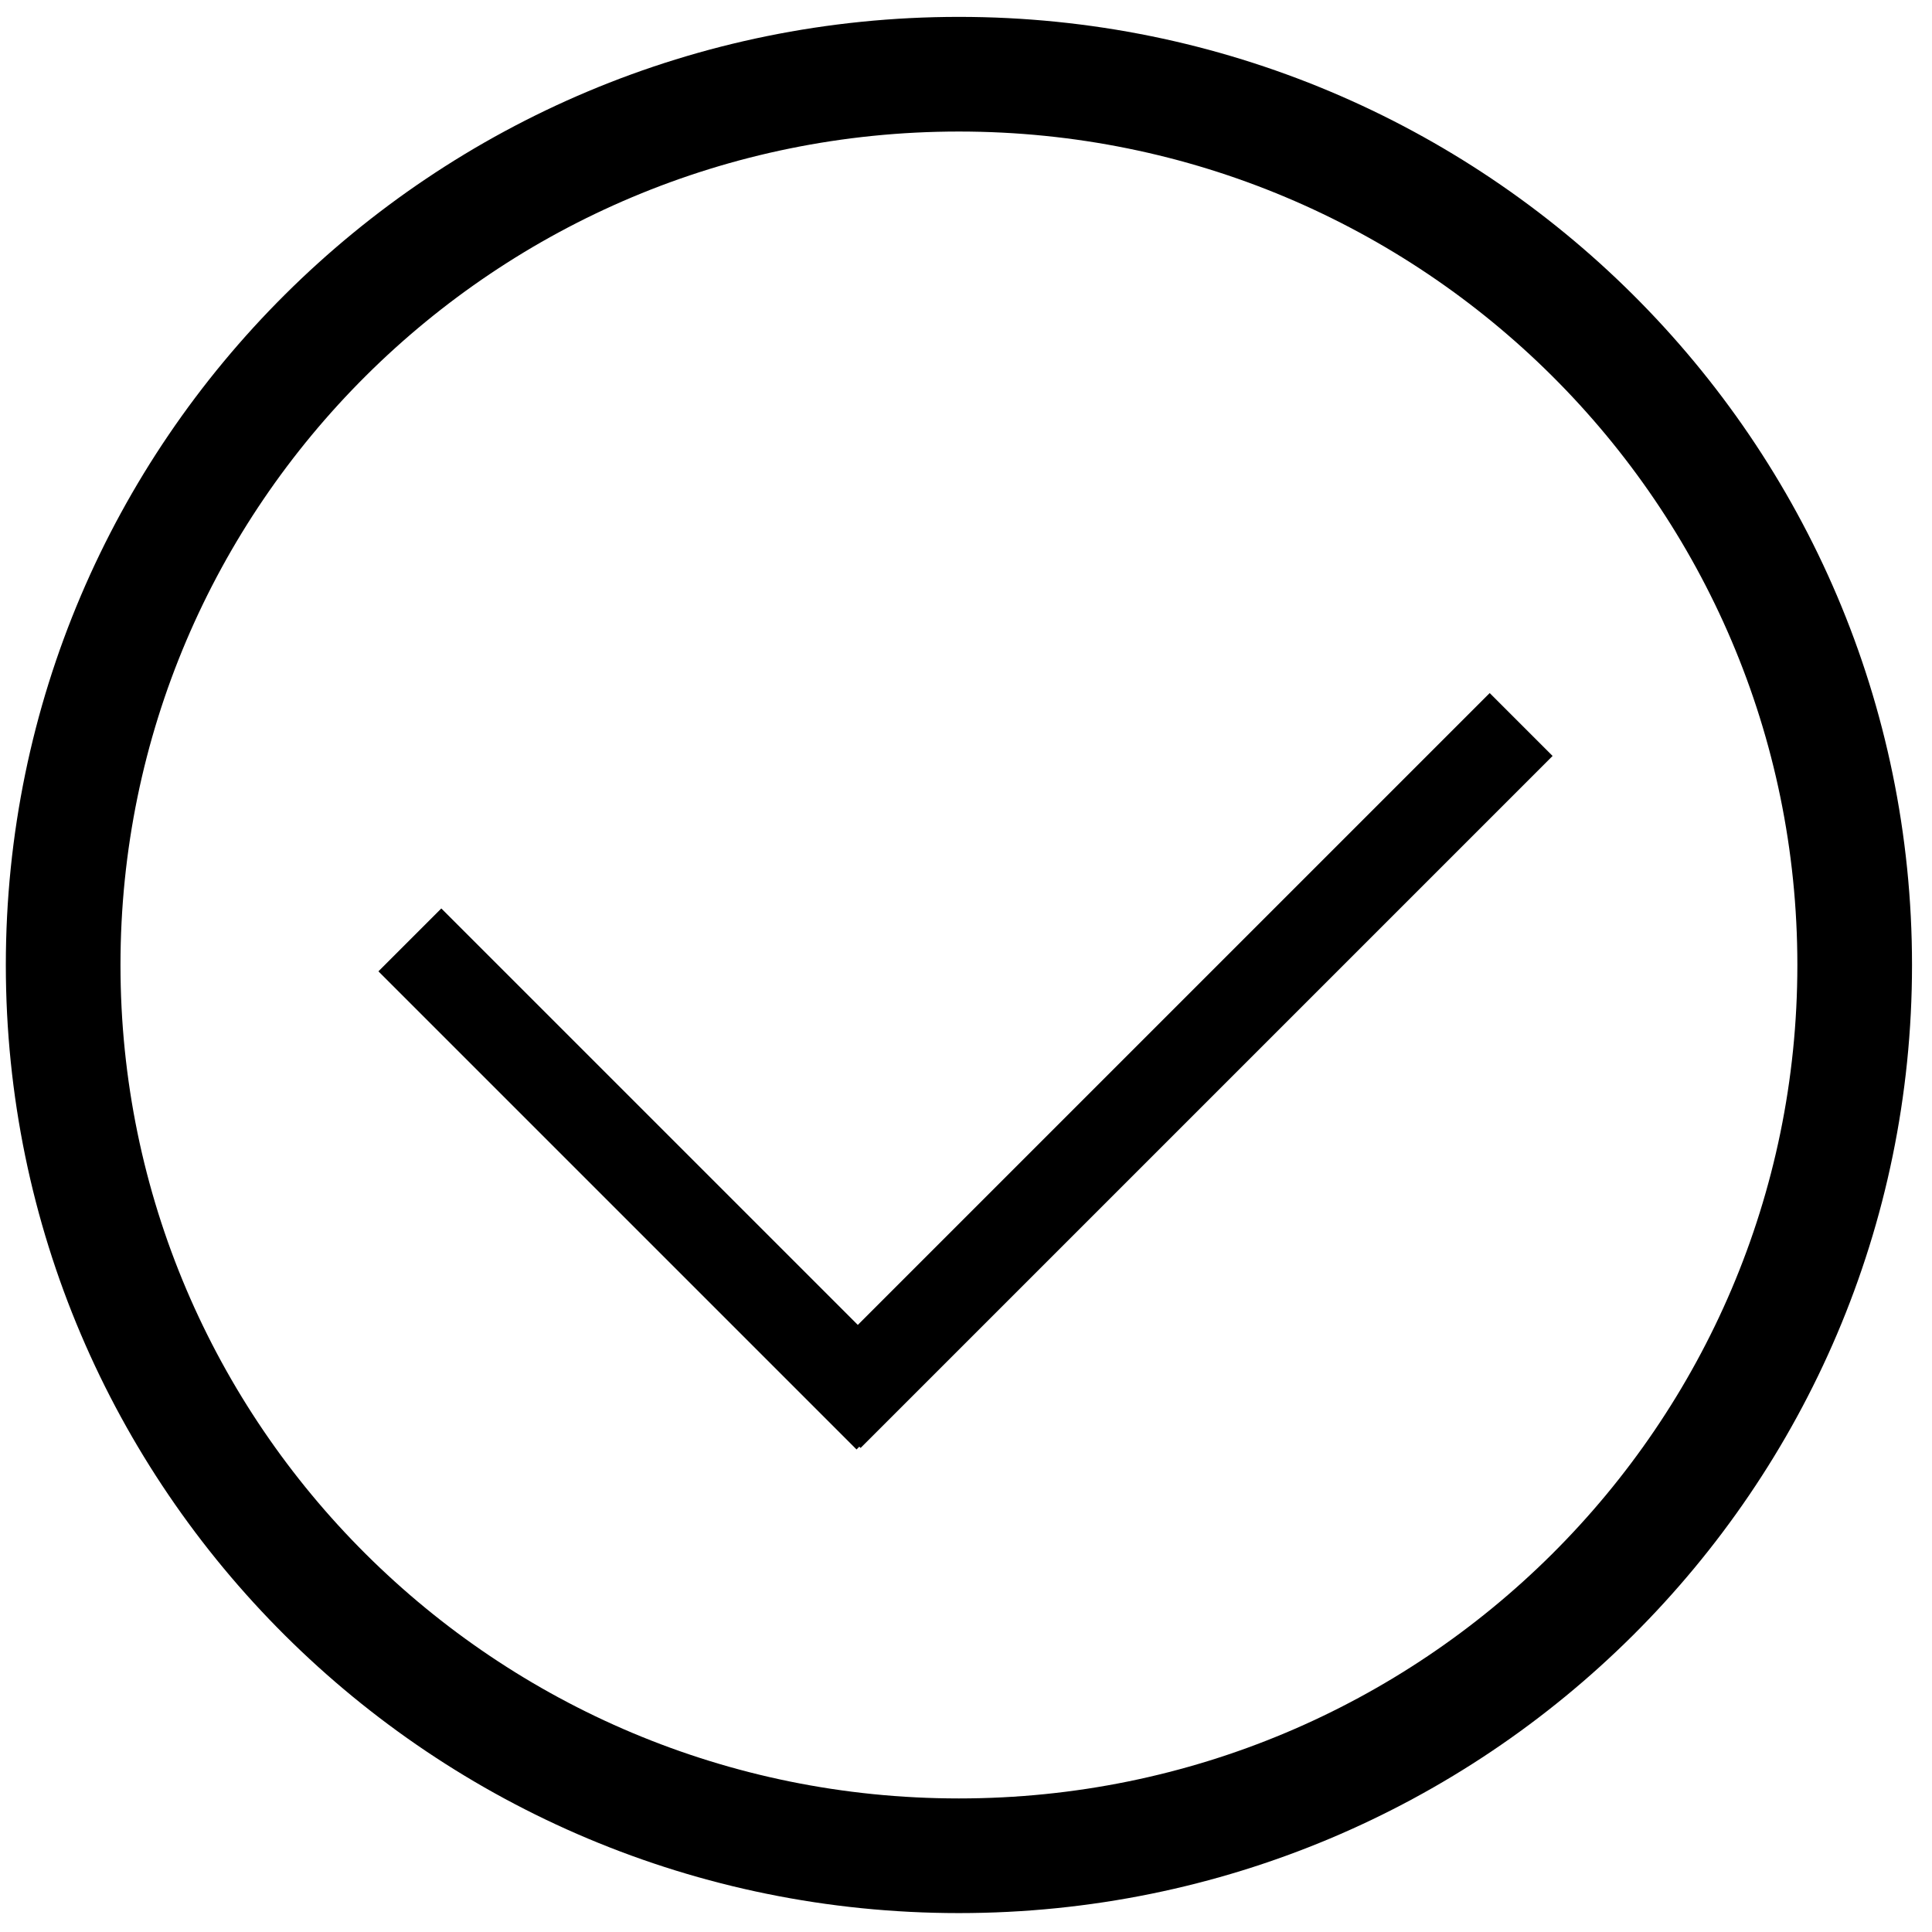
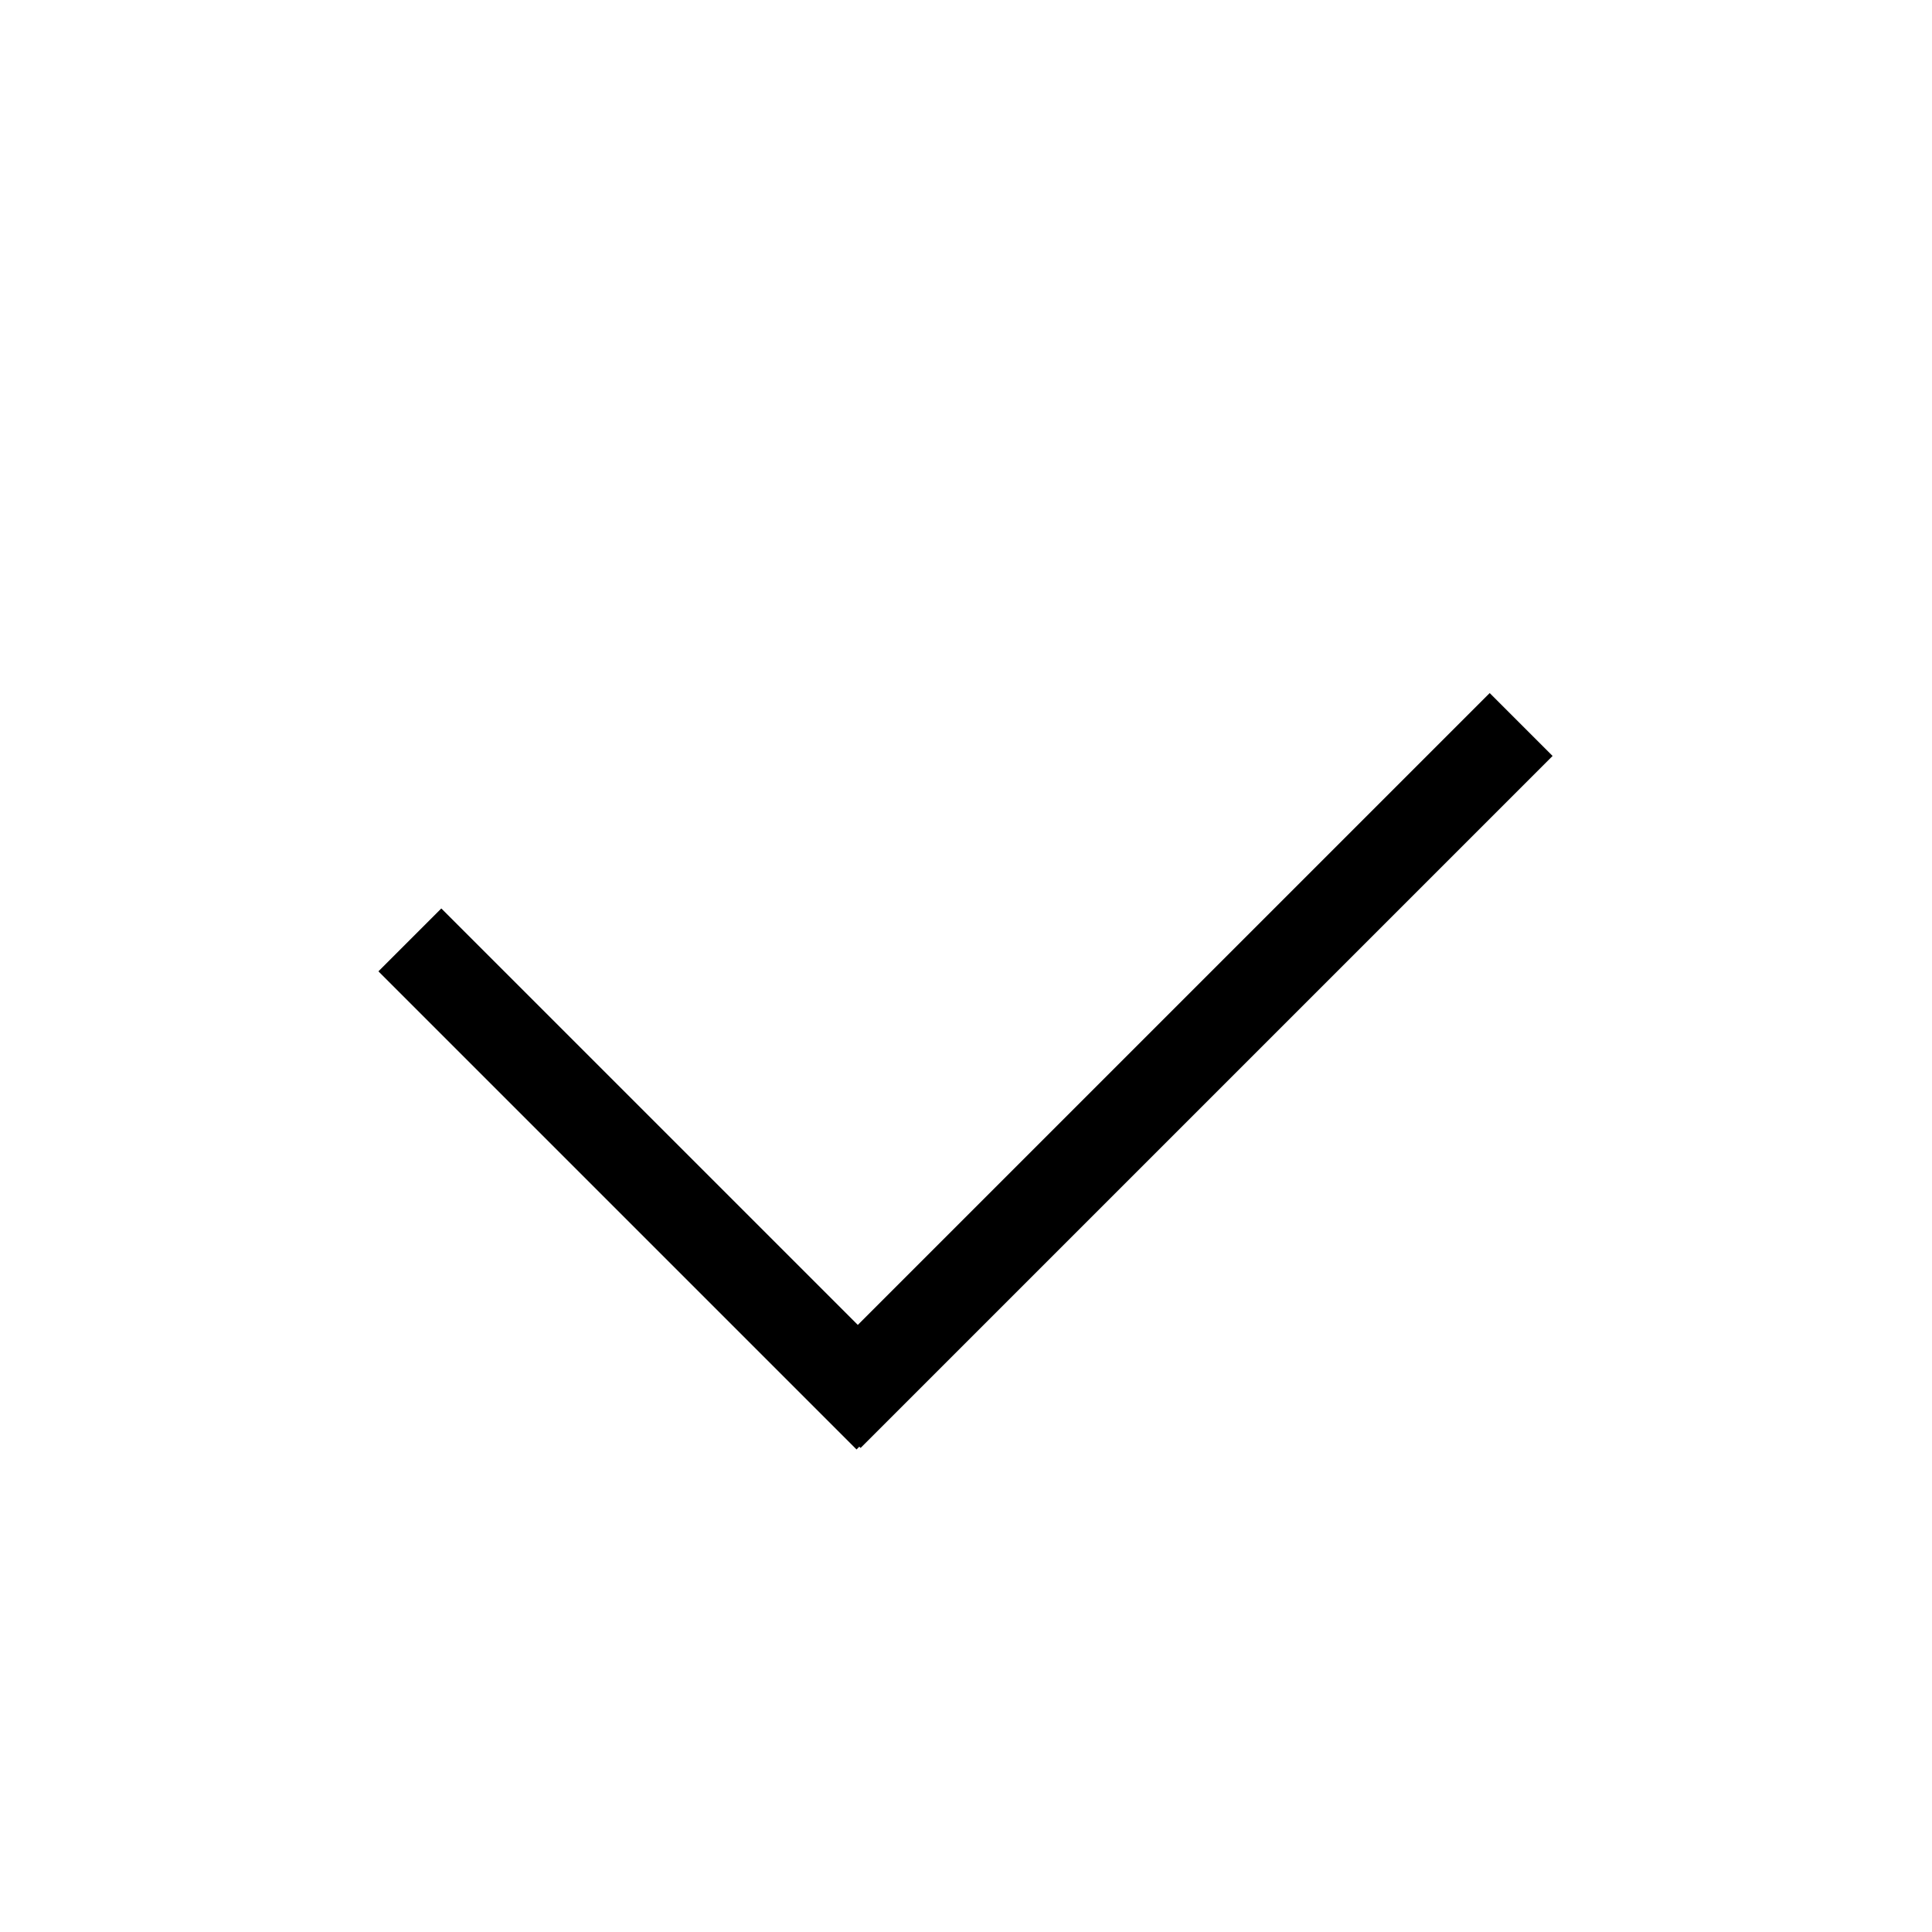
<svg xmlns="http://www.w3.org/2000/svg" width="61" height="61" viewBox="0 0 61 61" fill="none">
-   <path d="M58.559 30.468C58.559 45.992 45.905 58.593 30.276 58.593C14.647 58.593 1.994 45.992 1.994 30.468C1.994 14.944 14.647 2.343 30.276 2.343C45.905 2.343 58.559 14.944 58.559 30.468Z" stroke="black" stroke-width="3.62" />
  <path fill-rule="evenodd" clip-rule="evenodd" d="M49.021 23.868L47.035 21.882L27.084 41.832L13.934 28.683L11.948 30.669L27.044 45.765L27.131 45.677L27.172 45.717L49.021 23.868Z" fill="black" />
</svg>